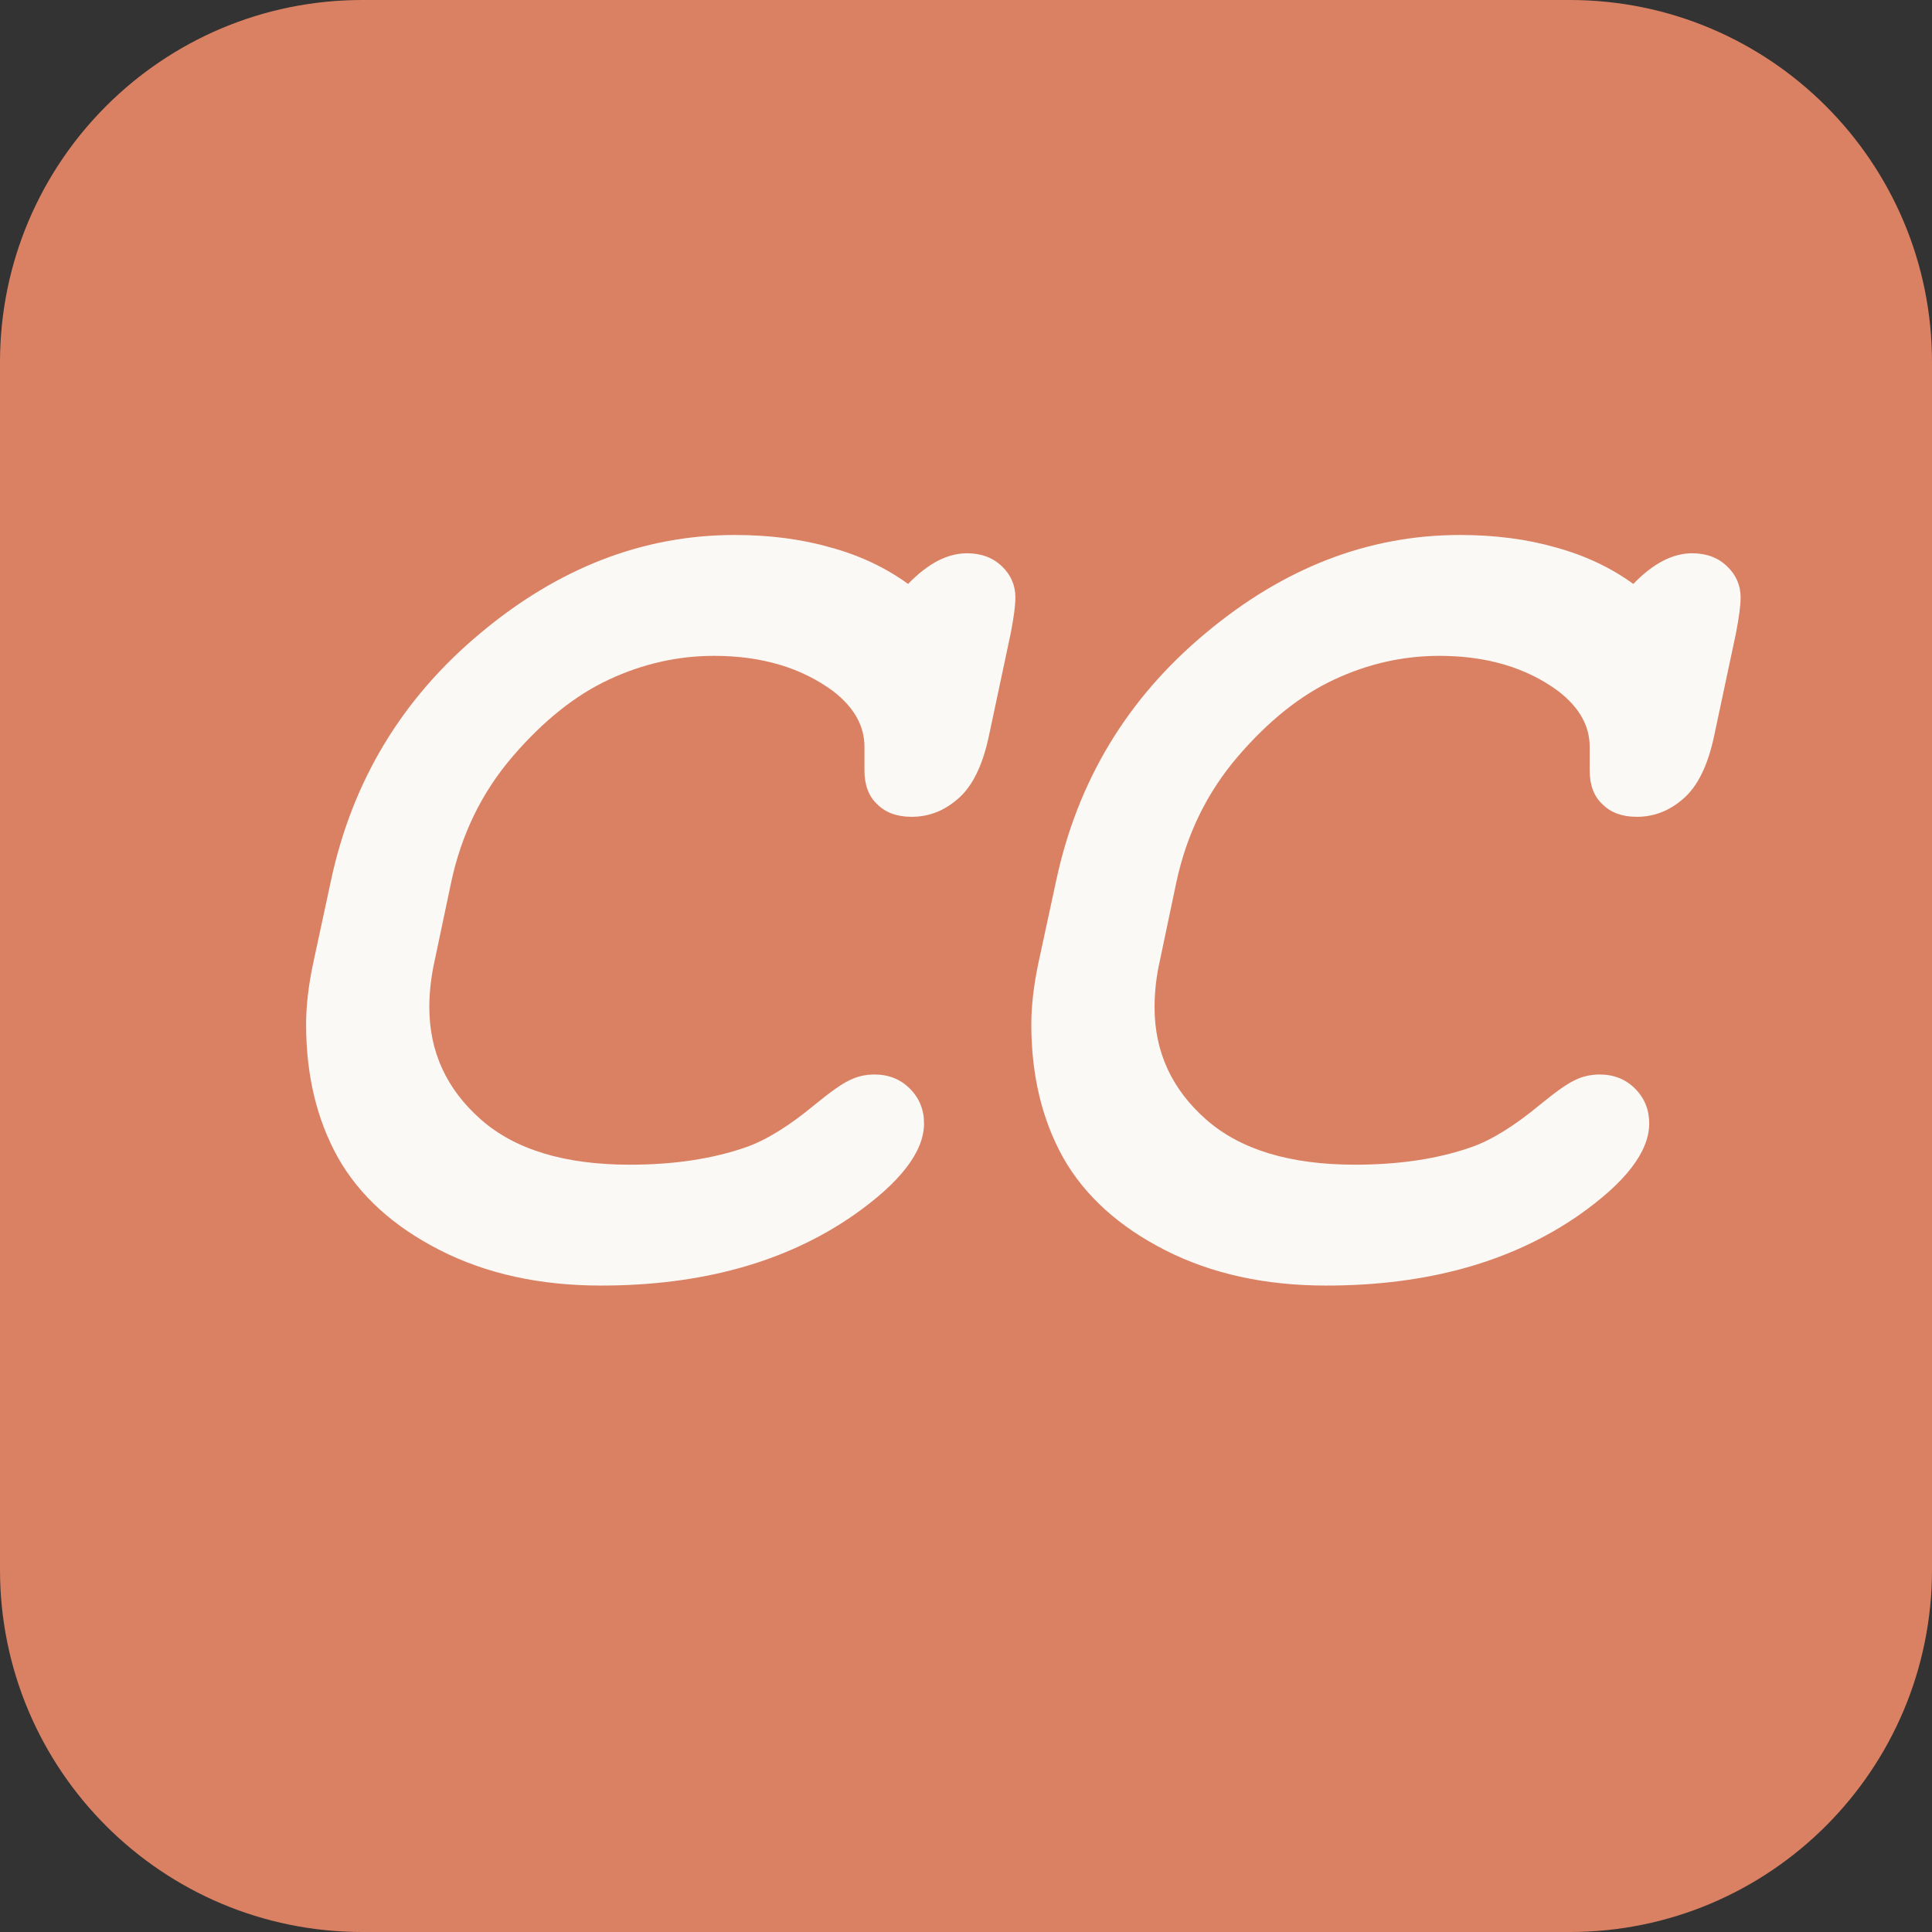
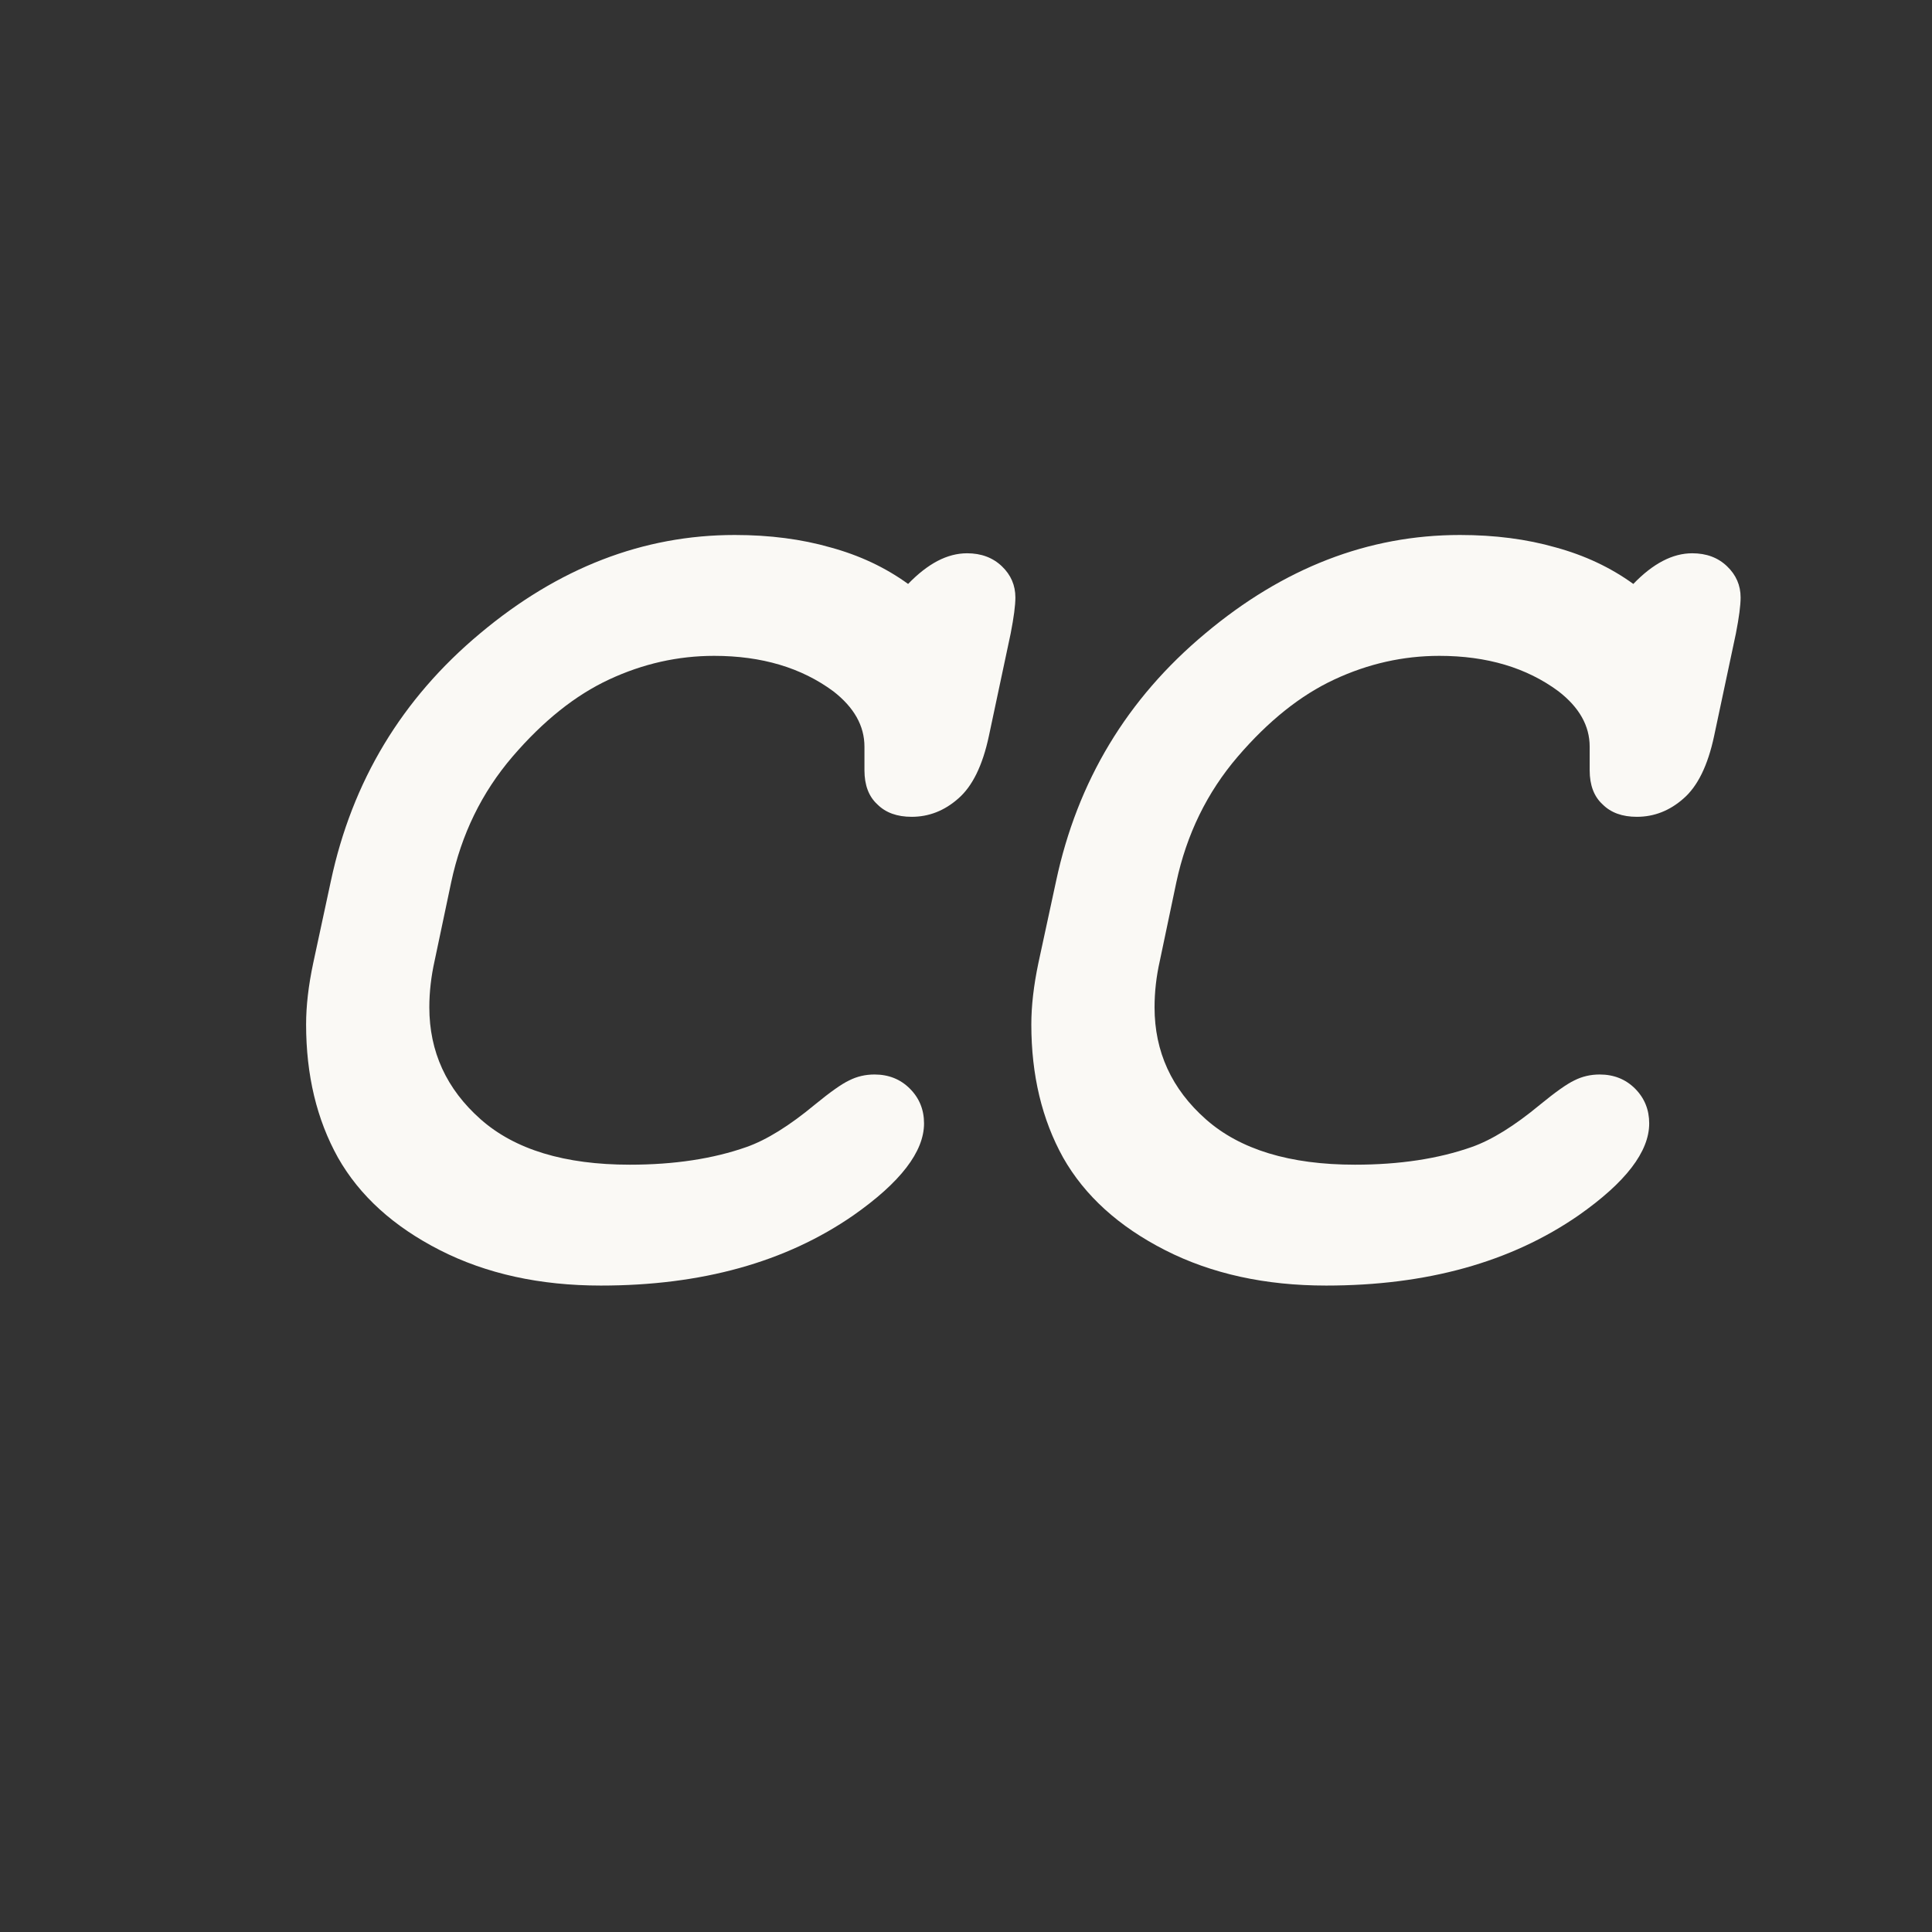
<svg xmlns="http://www.w3.org/2000/svg" width="32" height="32" viewBox="0 0 32 32" fill="none">
  <rect x="0" y="0" width="32" height="32" fill="#333333" stroke="none" />
  <g clip-path="url(#clip0_67_26)">
-     <path d="M26 0H6C2.686 0 0 2.686 0 6V26C0 29.314 2.686 32 6 32H26C29.314 32 32 29.314 32 26V6C32 2.686 29.314 0 26 0Z" fill="#DB8163" />
    <path d="M15.041 9.672C15.204 9.503 15.367 9.376 15.529 9.291C15.692 9.206 15.855 9.164 16.018 9.164C16.252 9.164 16.444 9.236 16.594 9.379C16.744 9.522 16.818 9.695 16.818 9.896C16.818 10.027 16.792 10.225 16.74 10.492L16.379 12.191C16.275 12.68 16.105 13.025 15.871 13.227C15.643 13.428 15.386 13.529 15.1 13.529C14.859 13.529 14.67 13.461 14.533 13.324C14.39 13.194 14.318 13.005 14.318 12.758V12.367C14.318 12.022 14.146 11.716 13.801 11.449C13.273 11.059 12.616 10.863 11.828 10.863C11.229 10.863 10.65 10.993 10.09 11.254C9.53 11.514 8.996 11.941 8.488 12.533C7.98 13.126 7.642 13.819 7.473 14.613L7.199 15.912C7.141 16.172 7.111 16.43 7.111 16.684C7.111 17.419 7.395 18.038 7.961 18.539C8.527 19.04 9.351 19.291 10.432 19.291C11.167 19.291 11.812 19.193 12.365 18.998C12.697 18.881 13.075 18.646 13.498 18.295C13.752 18.087 13.941 17.953 14.065 17.895C14.195 17.829 14.335 17.797 14.484 17.797C14.719 17.797 14.914 17.875 15.07 18.031C15.227 18.188 15.305 18.38 15.305 18.607C15.305 19.076 14.914 19.584 14.133 20.131C13.013 20.906 11.62 21.293 9.953 21.293C8.944 21.293 8.055 21.098 7.287 20.707C6.519 20.316 5.956 19.805 5.598 19.174C5.246 18.542 5.07 17.807 5.07 16.967C5.07 16.661 5.109 16.322 5.188 15.951L5.48 14.594C5.832 12.94 6.656 11.573 7.951 10.492C9.247 9.405 10.653 8.861 12.17 8.861C12.749 8.861 13.277 8.93 13.752 9.066C14.234 9.197 14.663 9.398 15.041 9.672ZM27.053 9.672C27.215 9.503 27.378 9.376 27.541 9.291C27.704 9.206 27.866 9.164 28.029 9.164C28.264 9.164 28.456 9.236 28.605 9.379C28.755 9.522 28.83 9.695 28.83 9.896C28.83 10.027 28.804 10.225 28.752 10.492L28.391 12.191C28.287 12.68 28.117 13.025 27.883 13.227C27.655 13.428 27.398 13.529 27.111 13.529C26.87 13.529 26.682 13.461 26.545 13.324C26.402 13.194 26.33 13.005 26.33 12.758V12.367C26.33 12.022 26.158 11.716 25.812 11.449C25.285 11.059 24.628 10.863 23.84 10.863C23.241 10.863 22.662 10.993 22.102 11.254C21.542 11.514 21.008 11.941 20.5 12.533C19.992 13.126 19.654 13.819 19.484 14.613L19.211 15.912C19.152 16.172 19.123 16.43 19.123 16.684C19.123 17.419 19.406 18.038 19.973 18.539C20.539 19.04 21.363 19.291 22.443 19.291C23.179 19.291 23.824 19.193 24.377 18.998C24.709 18.881 25.087 18.646 25.51 18.295C25.764 18.087 25.953 17.953 26.076 17.895C26.206 17.829 26.346 17.797 26.496 17.797C26.73 17.797 26.926 17.875 27.082 18.031C27.238 18.188 27.316 18.38 27.316 18.607C27.316 19.076 26.926 19.584 26.145 20.131C25.025 20.906 23.631 21.293 21.965 21.293C20.956 21.293 20.067 21.098 19.299 20.707C18.531 20.316 17.967 19.805 17.609 19.174C17.258 18.542 17.082 17.807 17.082 16.967C17.082 16.661 17.121 16.322 17.199 15.951L17.492 14.594C17.844 12.94 18.667 11.573 19.963 10.492C21.259 9.405 22.665 8.861 24.182 8.861C24.761 8.861 25.288 8.93 25.764 9.066C26.245 9.197 26.675 9.398 27.053 9.672Z" fill="#FAF9F5" />
  </g>
  <defs>
    <clipPath id="clip0_67_26">
      <rect width="32" height="32" fill="white" />
    </clipPath>
  </defs>
</svg>